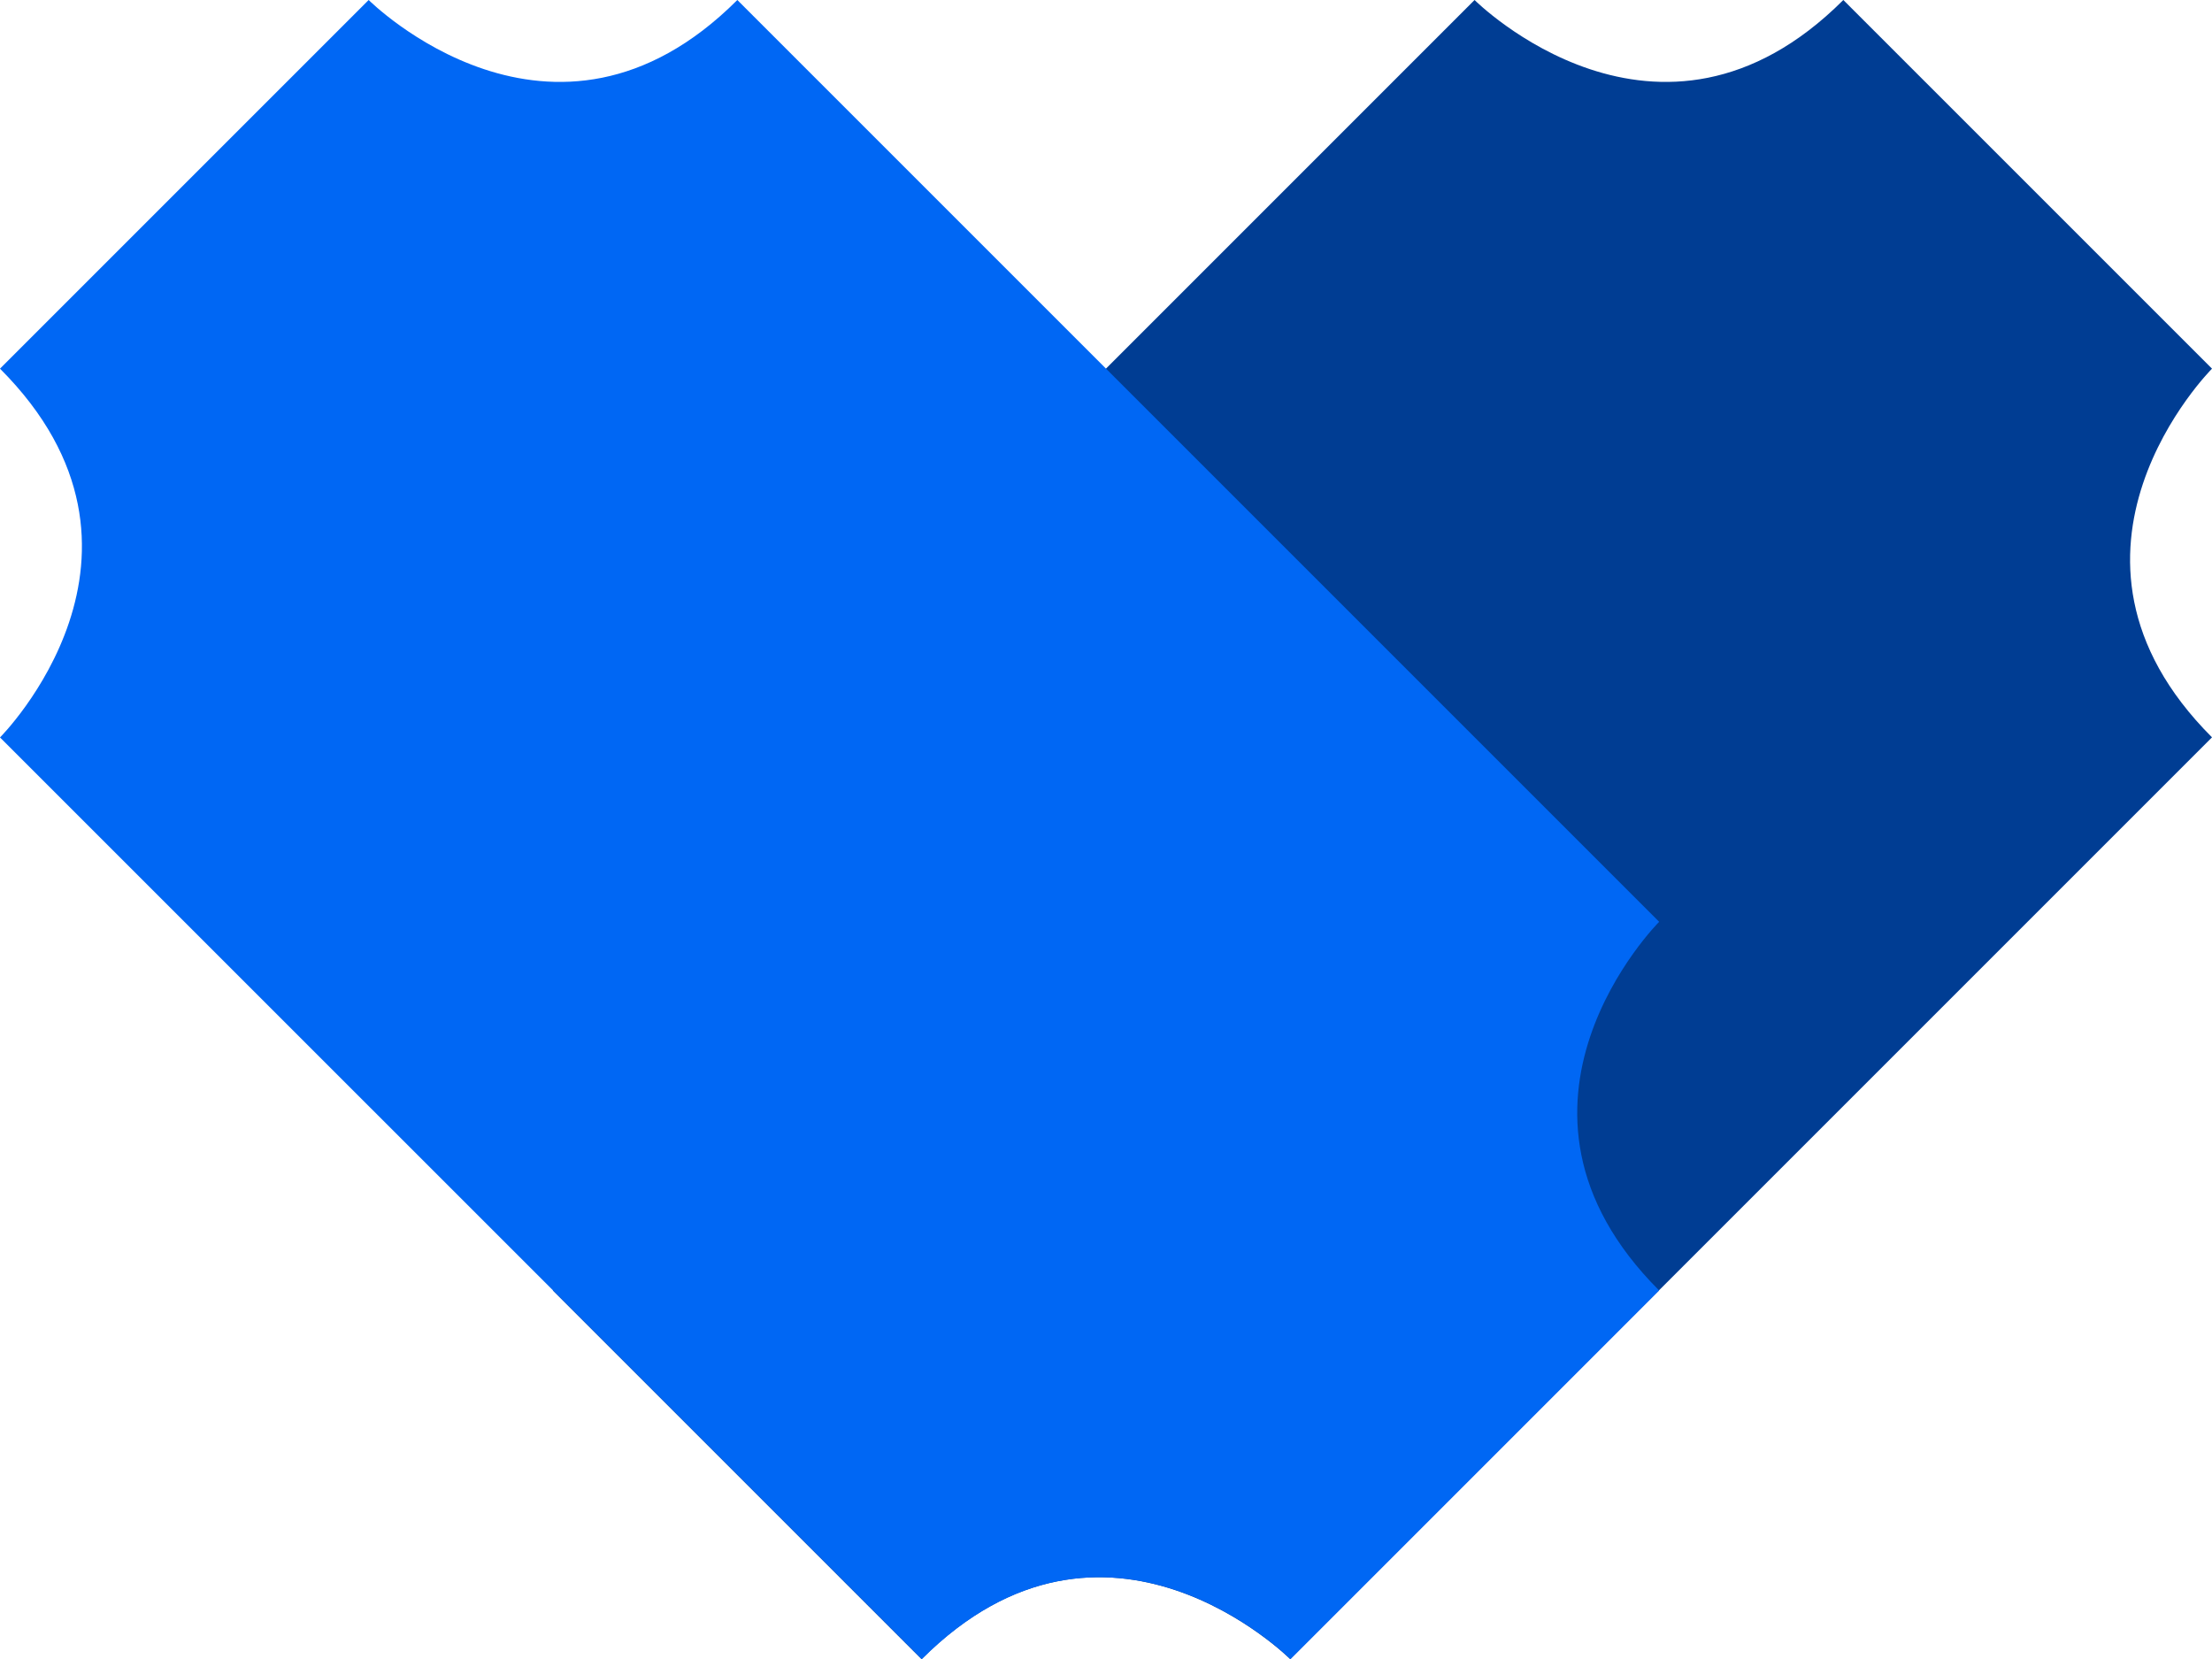
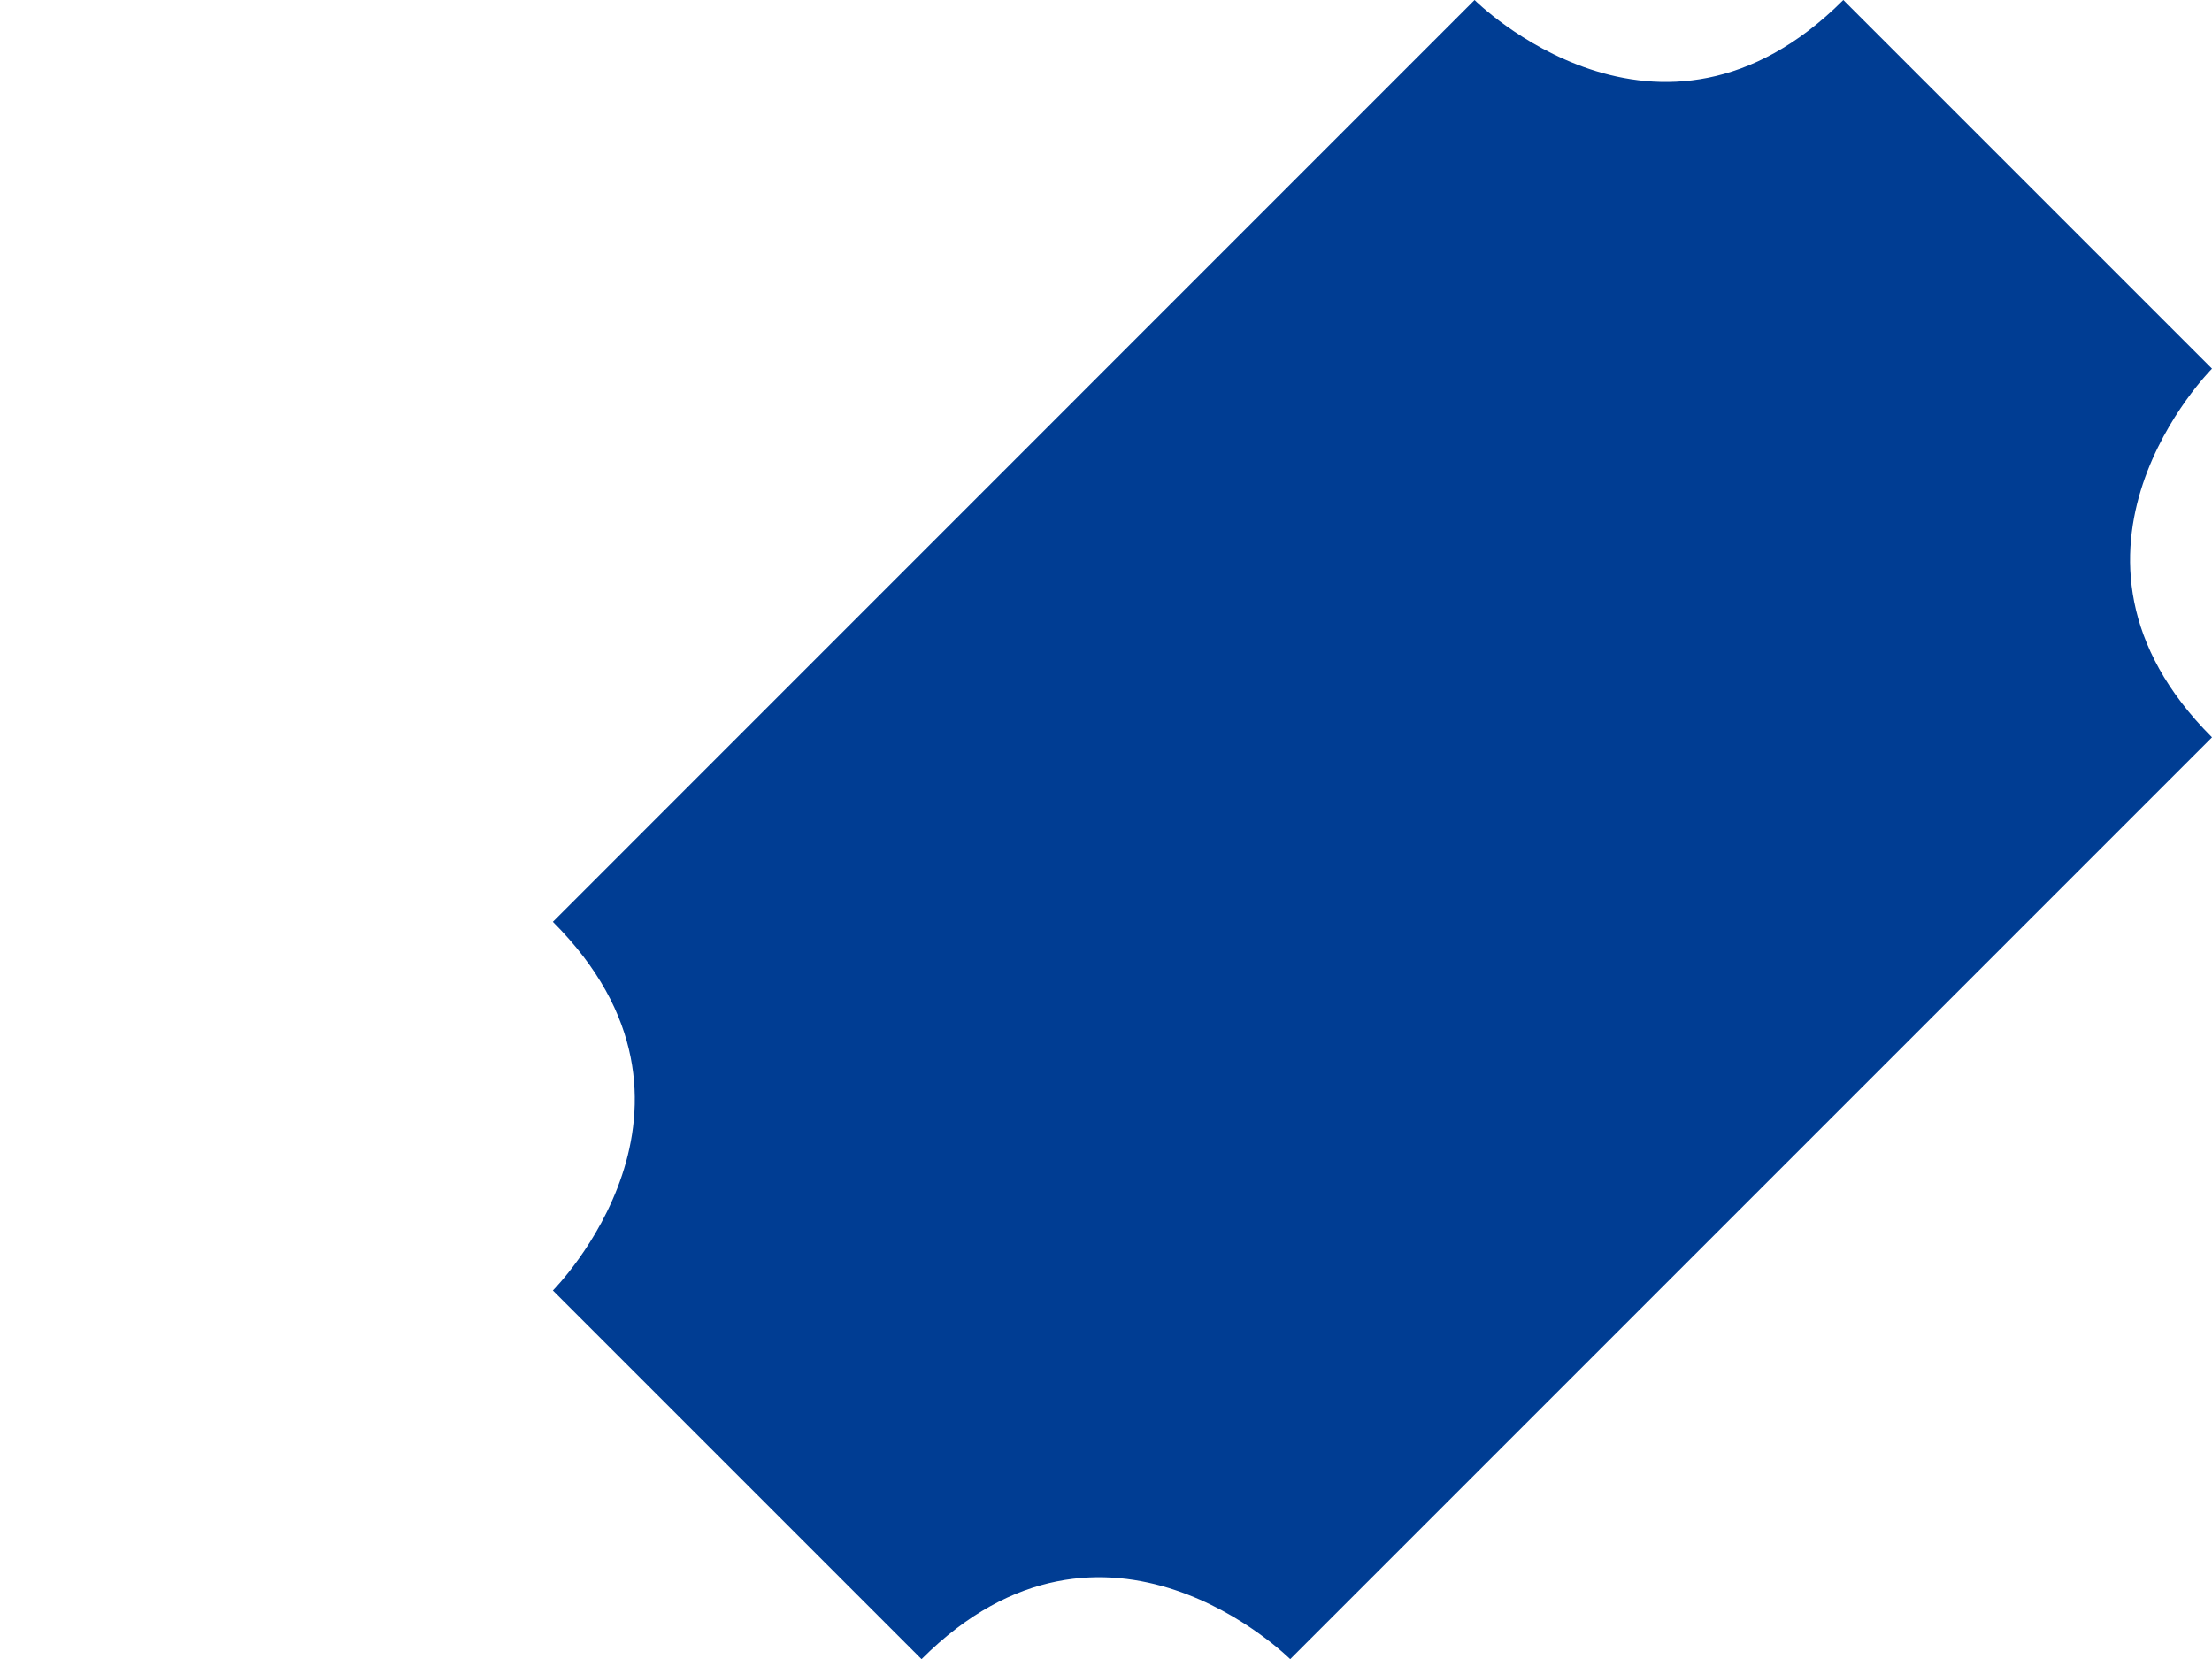
<svg xmlns="http://www.w3.org/2000/svg" viewBox="0 0 1428 1071.17">
  <defs>
    <style>.cls-1{fill:#003d93;}.cls-2{fill:#0067f4;}</style>
  </defs>
  <title>icon_1</title>
  <g id="Layer_2" data-name="Layer 2">
    <g id="Layer_1-2" data-name="Layer 1">
      <path class="cls-1" d="M1190,0l238,238s-119,119,0,238l-595.09,595.1s-119-119-238,0l-238-238s119-119,0-238L951.93,0S1070.94,119,1190,0Z" />
-       <path class="cls-2" d="M0,238,238,0s119,119,238,0l595.1,595.09s-119,119,0,238l-238,238s-119-119-238,0L0,476.07S119,357.06,0,238Z" />
    </g>
  </g>
</svg>